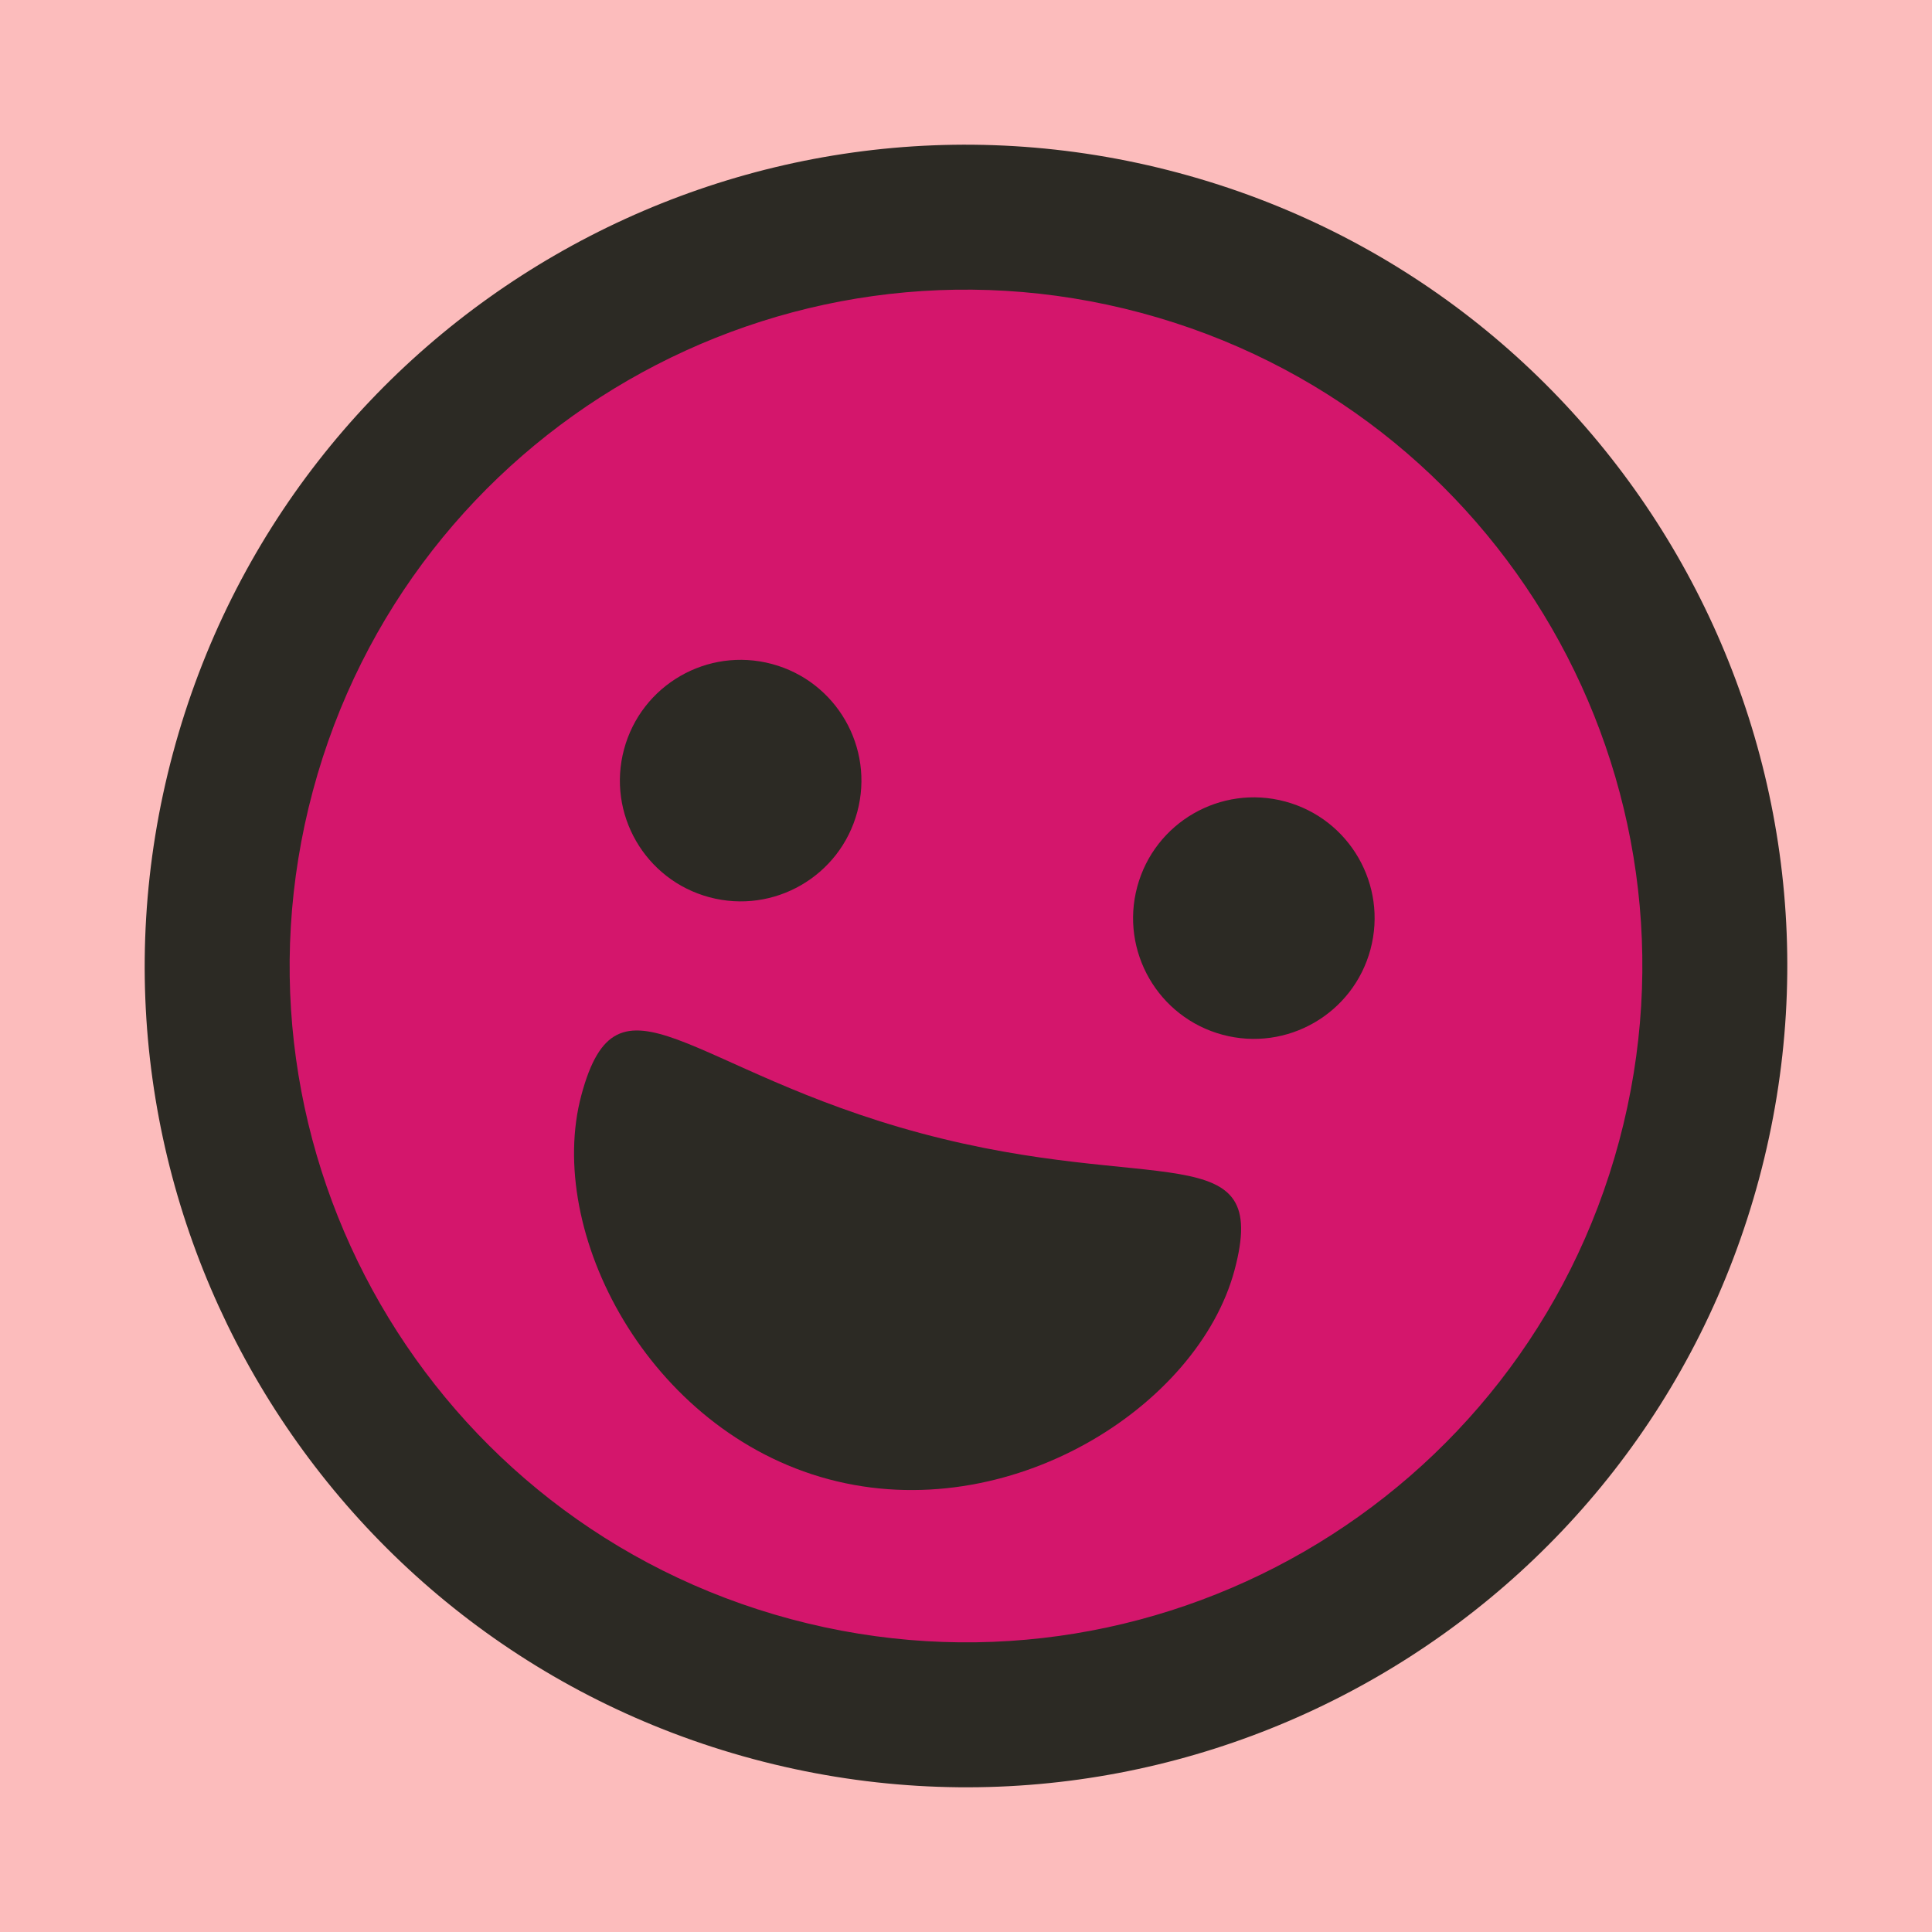
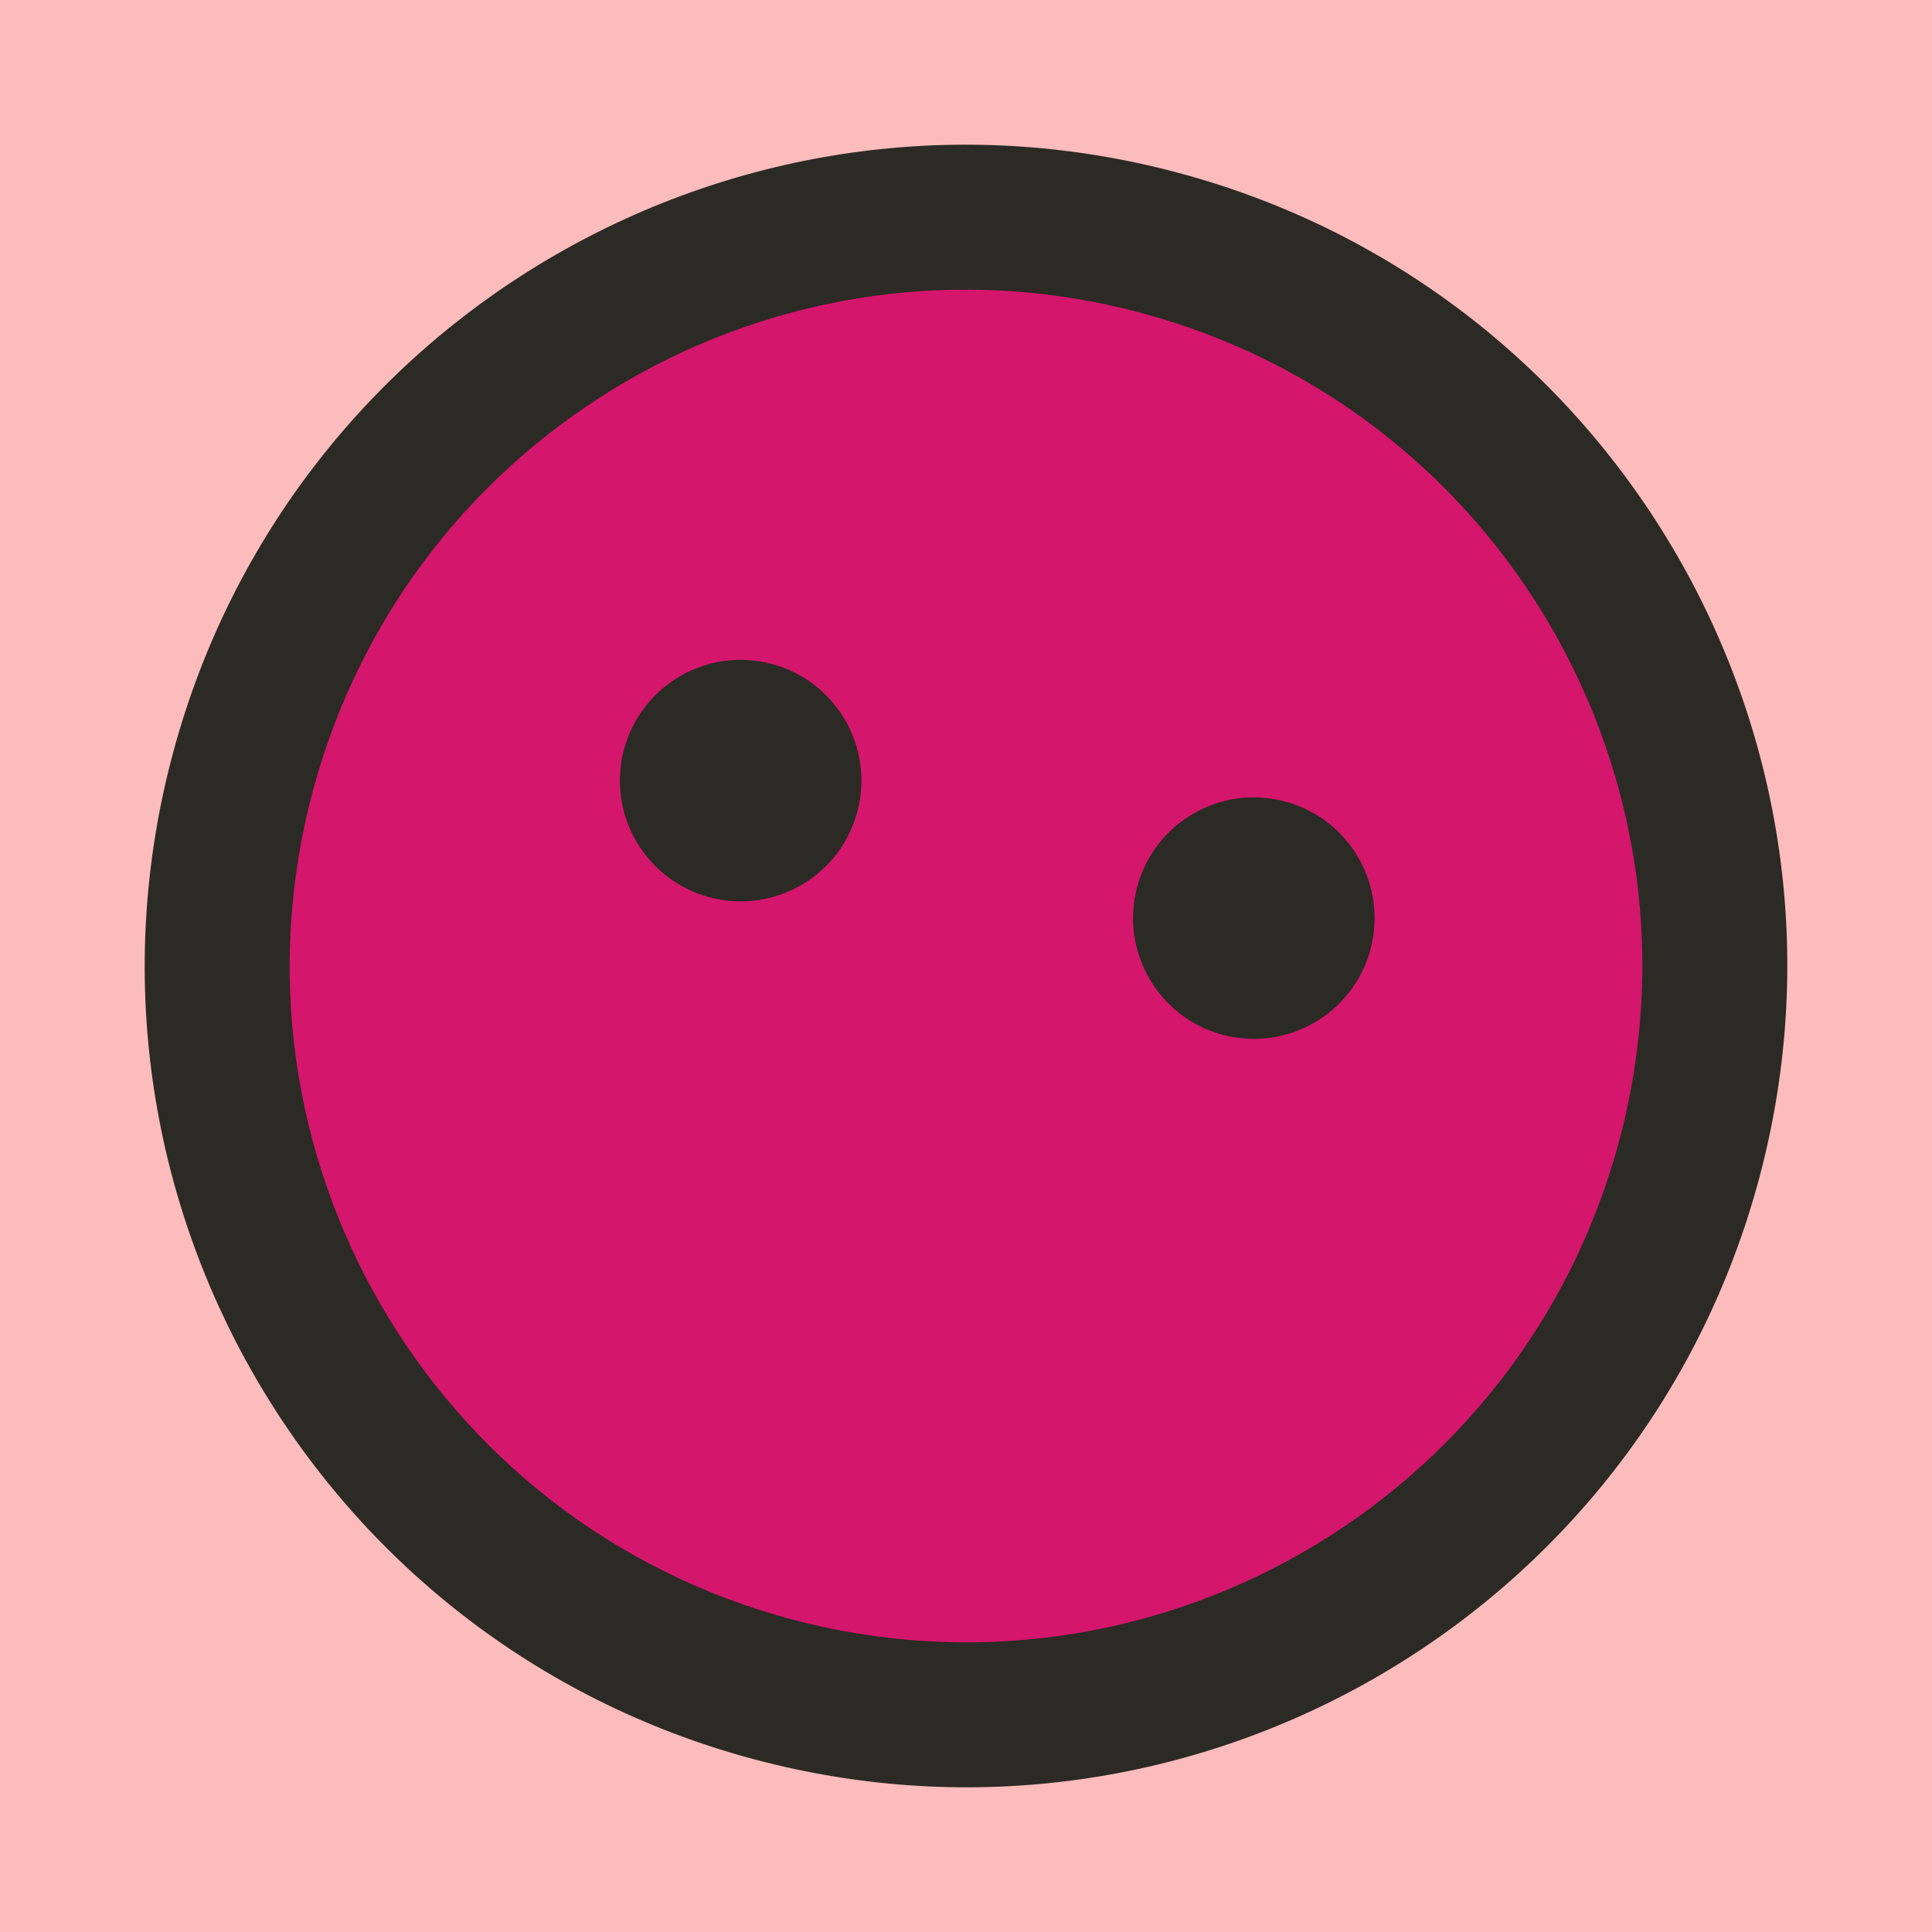
<svg xmlns="http://www.w3.org/2000/svg" width="40px" height="40px" viewBox="0 0 40 40" version="1.1">
  <title>Giggling</title>
  <desc>Your unique vanillicon is crafted with love by the team at vanillaforums.com.</desc>
  <defs />
  <g id="vanillicon" stroke="none" stroke-width="1" fill="none" fill-rule="evenodd">
    <rect id="background" fill="#FCBCBC" x="-2" y="-2" width="44" height="44" />
    <g id="avatar" transform="rotate(15, 20, 20) translate(3, 3)">
      <circle id="body" fill="#D4166C" cx="17" cy="17" r="16" />
      <g id="eyes" transform="translate(9, 12)" fill="#2C2A24">
        <path d="M2.5,5 C3.881,5 5,3.881 5,2.5 C5,1.119 3.881,0 2.5,0 C1.119,0 0,1.119 0,2.5 C0,3.881 1.119,5 2.5,5 Z" id="left_eye" />
        <circle id="right_eye" cx="13.5" cy="2.5" r="2.5" />
      </g>
      <g id="mouth" transform="translate(10, 20)" fill="#2C2A24">
-         <path d="M7,8 C10.866,8 14,4.57 14,1.645 C14,-1.279 12,0.586 7,0.586 C2,0.586 0,-1.279 0,1.645 C0,4.57 3.134,8 7,8 Z" id="mouth" />
-       </g>
+         </g>
      <path d="M34,17 C34,7.611 26.389,0 17,0 C7.611,0 0,7.611 0,17 C0,26.389 7.611,34 17,34 C26.389,34 34,26.389 34,17 Z M3,17 C3,9.268 9.268,3 17,3 C24.732,3 31,9.268 31,17 C31,24.732 24.732,31 17,31 C9.268,31 3,24.732 3,17 Z" id="circle" fill="#2C2A24" />
    </g>
  </g>
</svg>